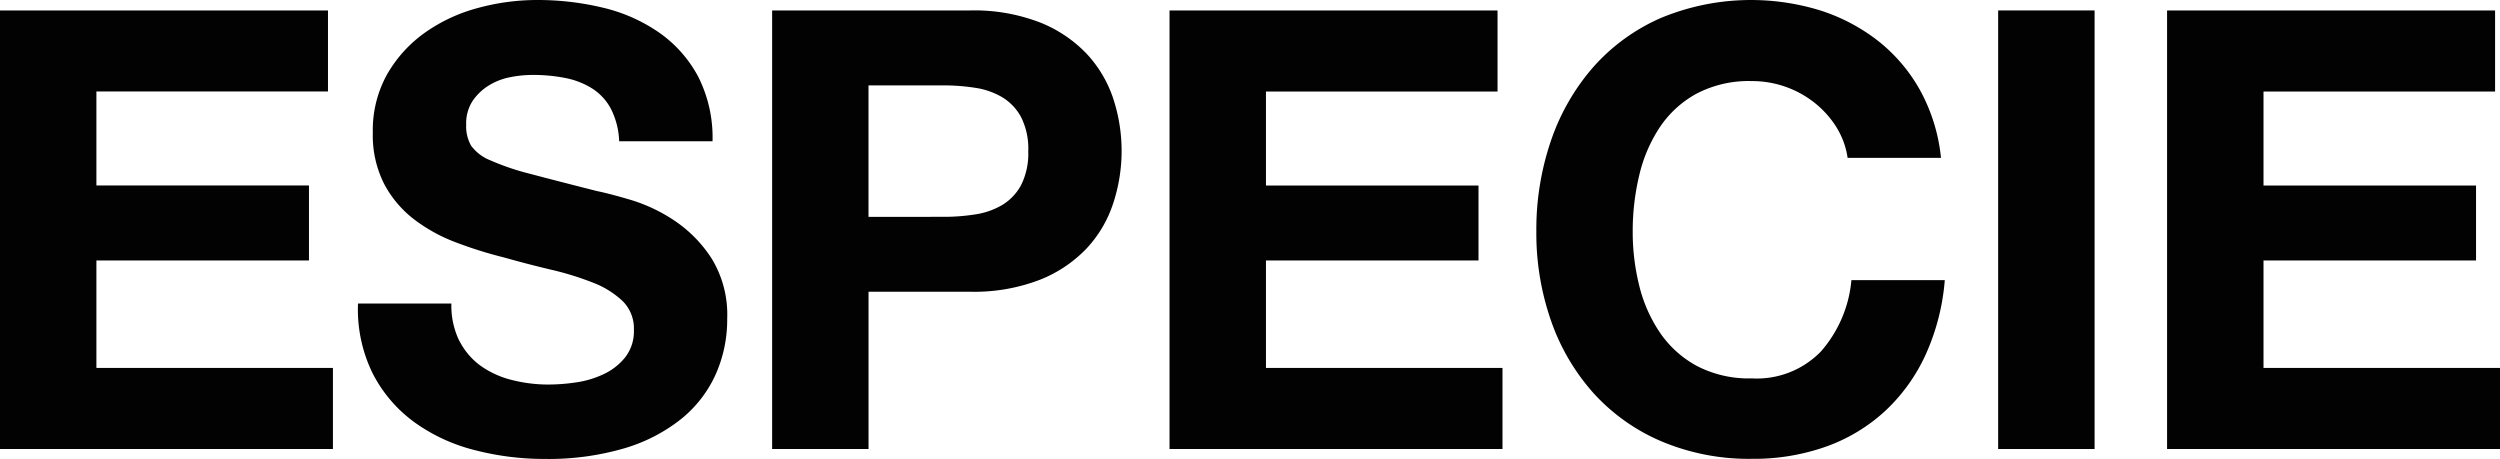
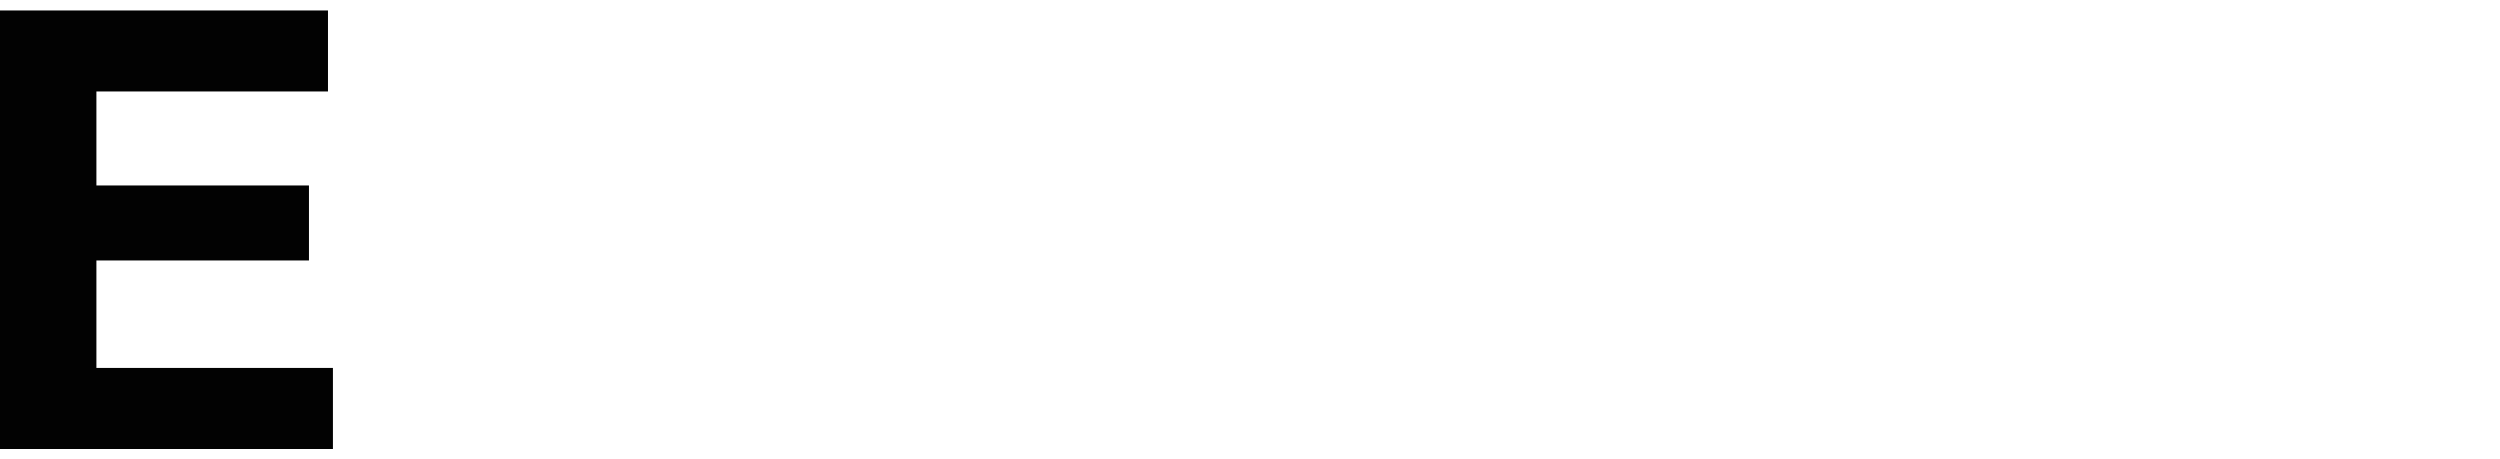
<svg xmlns="http://www.w3.org/2000/svg" id="Componente_52_5" data-name="Componente 52 – 5" width="256.721" height="47.118" viewBox="0 0 256.721 47.118">
  <defs>
    <clipPath id="clip-path">
-       <rect id="Rectángulo_32" data-name="Rectángulo 32" width="256.721" height="47.118" fill="none" />
-     </clipPath>
+       </clipPath>
  </defs>
  <path id="Trazado_24" data-name="Trazado 24" d="M0,3.391V48.428H34.188V40.1H9.9V29.064H31.727v-7.7H9.9v-9.65h23.78V3.391Z" transform="translate(0 -2.319)" fill="#020202" />
  <g id="Grupo_51" data-name="Grupo 51">
    <g id="Grupo_50" data-name="Grupo 50" clip-path="url(#clip-path)">
      <path id="Trazado_25" data-name="Trazado 25" d="M126.73,35.008a7.149,7.149,0,0,0,2.176,2.555,9.4,9.4,0,0,0,3.185,1.451,15.063,15.063,0,0,0,3.785.473,19.621,19.621,0,0,0,2.838-.221,9.876,9.876,0,0,0,2.838-.852,6.194,6.194,0,0,0,2.208-1.735,4.354,4.354,0,0,0,.883-2.807,3.954,3.954,0,0,0-1.167-2.965,9.272,9.272,0,0,0-3.059-1.892,30.539,30.539,0,0,0-4.289-1.324q-2.4-.568-4.857-1.262a42.813,42.813,0,0,1-4.92-1.545,16.844,16.844,0,0,1-4.289-2.365A11.135,11.135,0,0,1,119,18.891a11,11,0,0,1-1.167-5.267A11.791,11.791,0,0,1,119.319,7.6,13.42,13.42,0,0,1,123.2,3.343,16.911,16.911,0,0,1,128.623.82,23.106,23.106,0,0,1,134.678,0a28.7,28.7,0,0,1,6.781.788,16.961,16.961,0,0,1,5.771,2.555,12.943,12.943,0,0,1,4.006,4.51,13.842,13.842,0,0,1,1.482,6.655H143.13a7.99,7.99,0,0,0-.851-3.343,5.58,5.58,0,0,0-1.924-2.082,8.155,8.155,0,0,0-2.744-1.072,16.923,16.923,0,0,0-3.375-.315,11.663,11.663,0,0,0-2.4.252,6.421,6.421,0,0,0-2.176.883,5.466,5.466,0,0,0-1.608,1.577,4.232,4.232,0,0,0-.631,2.4,4.038,4.038,0,0,0,.5,2.145,4.493,4.493,0,0,0,1.987,1.514,25.29,25.29,0,0,0,4.1,1.388q2.617.695,6.844,1.766,1.261.253,3.5.915a16.817,16.817,0,0,1,4.447,2.113,13.459,13.459,0,0,1,3.816,3.88,11.04,11.04,0,0,1,1.609,6.213,13.775,13.775,0,0,1-1.2,5.74,12.465,12.465,0,0,1-3.564,4.573,17.121,17.121,0,0,1-5.866,3,27.739,27.739,0,0,1-8.106,1.073,28.473,28.473,0,0,1-7.222-.915,18.145,18.145,0,0,1-6.182-2.87,14.16,14.16,0,0,1-4.257-4.983,14.866,14.866,0,0,1-1.514-7.191h9.588a8.256,8.256,0,0,0,.82,3.848" transform="translate(-79.549)" fill="#020202" />
      <path id="Trazado_26" data-name="Trazado 26" d="M271.122,3.392a18.762,18.762,0,0,1,7.191,1.23,13.459,13.459,0,0,1,4.825,3.249,12.489,12.489,0,0,1,2.712,4.6,17.2,17.2,0,0,1,0,10.692,12.436,12.436,0,0,1-2.712,4.636,13.451,13.451,0,0,1-4.825,3.249,18.768,18.768,0,0,1-7.191,1.23H260.714V48.429h-9.9V3.392Zm-2.712,21.194a20.71,20.71,0,0,0,3.28-.252,7.619,7.619,0,0,0,2.775-.978,5.327,5.327,0,0,0,1.924-2.05,7.212,7.212,0,0,0,.726-3.469,7.215,7.215,0,0,0-.726-3.469,5.337,5.337,0,0,0-1.924-2.05,7.659,7.659,0,0,0-2.775-.977,20.822,20.822,0,0,0-3.28-.252h-7.7v13.5Z" transform="translate(-171.525 -2.32)" fill="#020202" />
      <path id="Trazado_27" data-name="Trazado 27" d="M413.592,3.392v8.326h-23.78v9.651h21.825v7.7H389.812V40.1H414.1v8.326H379.909V3.392Z" transform="translate(-259.812 -2.32)" fill="#020202" />
      <path id="Trazado_28" data-name="Trazado 28" d="M529.876,13.088a9.976,9.976,0,0,0-2.208-2.491,10.338,10.338,0,0,0-6.5-2.271,11.566,11.566,0,0,0-5.677,1.293,10.715,10.715,0,0,0-3.785,3.469A15.188,15.188,0,0,0,509.6,18.04a24.644,24.644,0,0,0-.662,5.74A22.918,22.918,0,0,0,509.6,29.3a14.883,14.883,0,0,0,2.113,4.825,10.811,10.811,0,0,0,3.785,3.438,11.552,11.552,0,0,0,5.677,1.293,9.162,9.162,0,0,0,7.1-2.775,12.833,12.833,0,0,0,3.122-7.317h9.588a22.919,22.919,0,0,1-1.955,7.632,18.288,18.288,0,0,1-4.163,5.8,17.7,17.7,0,0,1-6.056,3.659,22.2,22.2,0,0,1-7.632,1.261,23.094,23.094,0,0,1-9.3-1.8,19.927,19.927,0,0,1-6.97-4.951,21.918,21.918,0,0,1-4.352-7.411,27.2,27.2,0,0,1-1.514-9.178,28.14,28.14,0,0,1,1.514-9.367A22.508,22.508,0,0,1,504.9,6.875a19.909,19.909,0,0,1,6.97-5.046A24.151,24.151,0,0,1,528.2,1.072a19.067,19.067,0,0,1,5.929,3.122,16.893,16.893,0,0,1,4.321,5.078,18.173,18.173,0,0,1,2.145,6.939h-9.588a8.1,8.1,0,0,0-1.135-3.122" transform="translate(-341.278)" fill="#020202" />
      <rect id="Rectángulo_31" data-name="Rectángulo 31" width="9.903" height="45.037" transform="translate(205.187 1.072)" fill="#020202" />
      <path id="Trazado_29" data-name="Trazado 29" d="M737.634,3.392v8.326h-23.78v9.651h21.825v7.7H713.854V40.1h24.285v8.326H703.951V3.392Z" transform="translate(-481.418 -2.32)" fill="#020202" />
    </g>
  </g>
</svg>